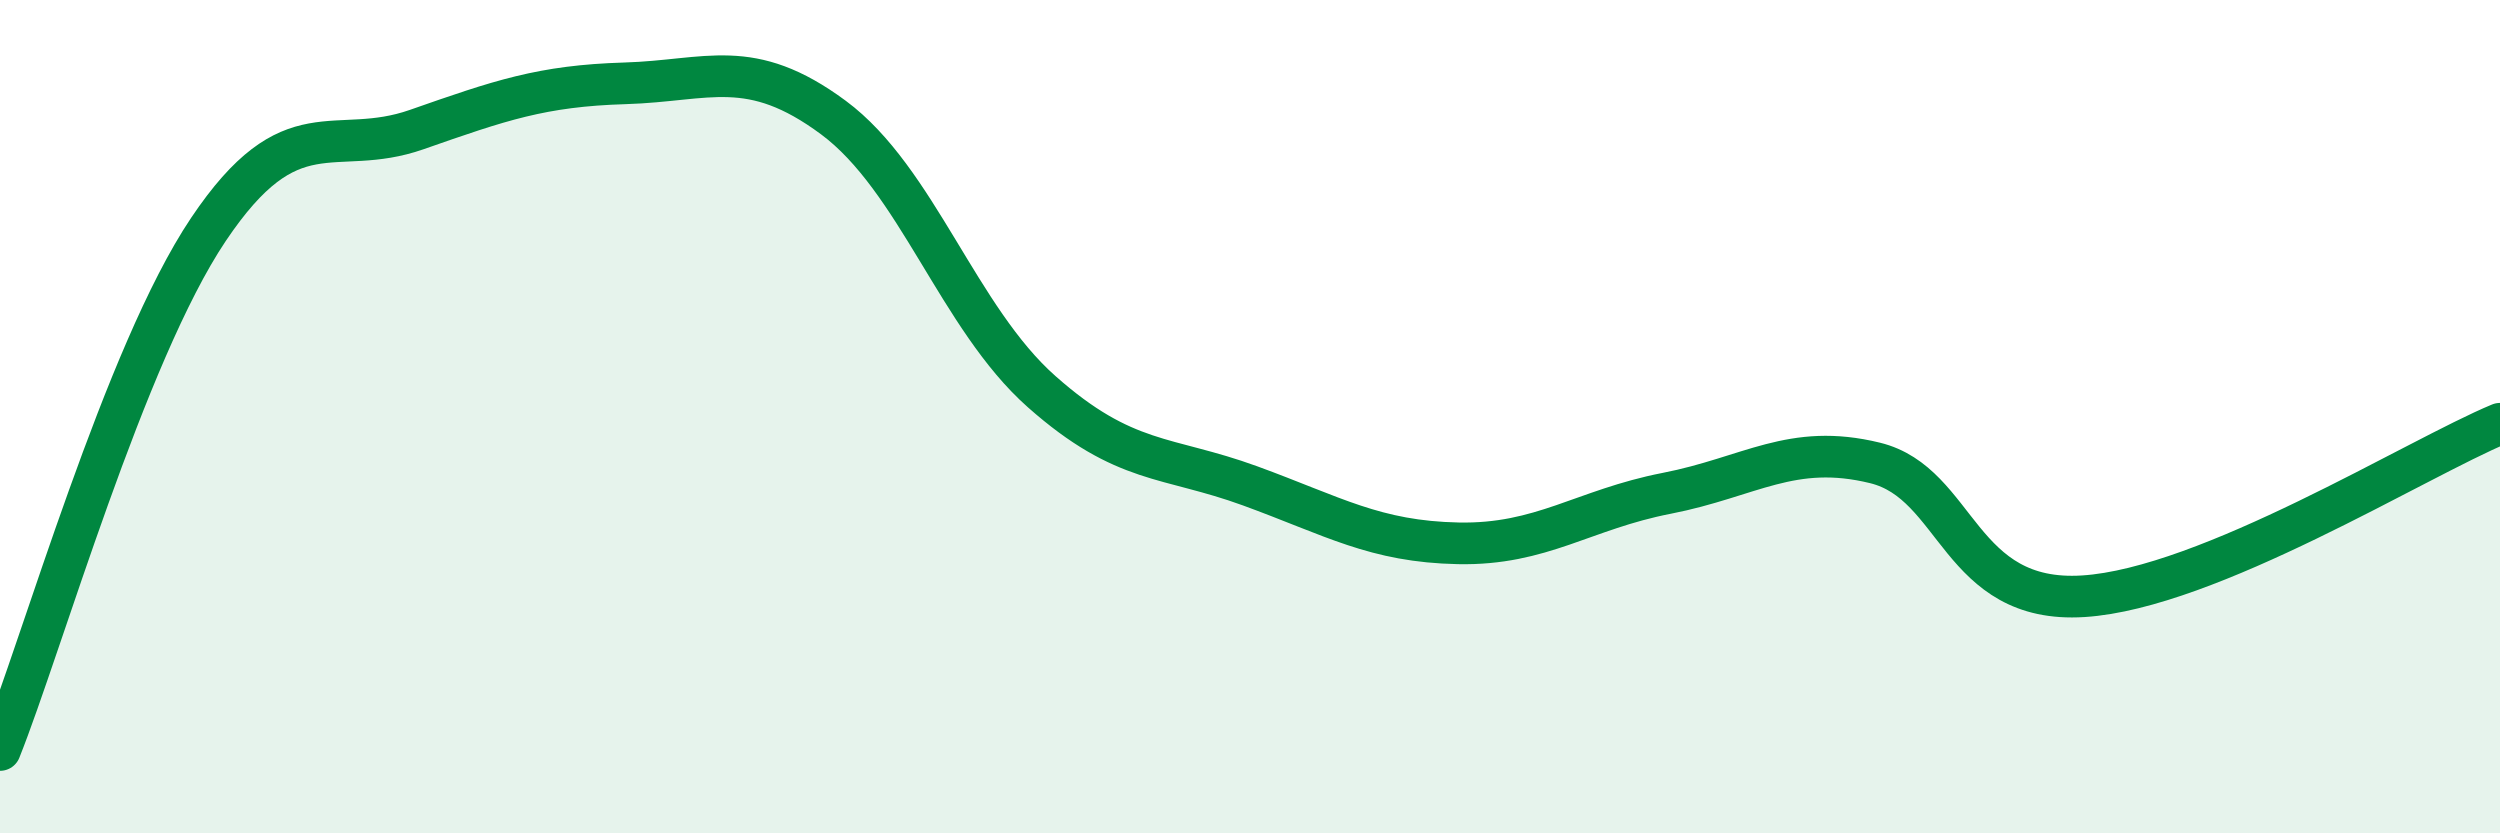
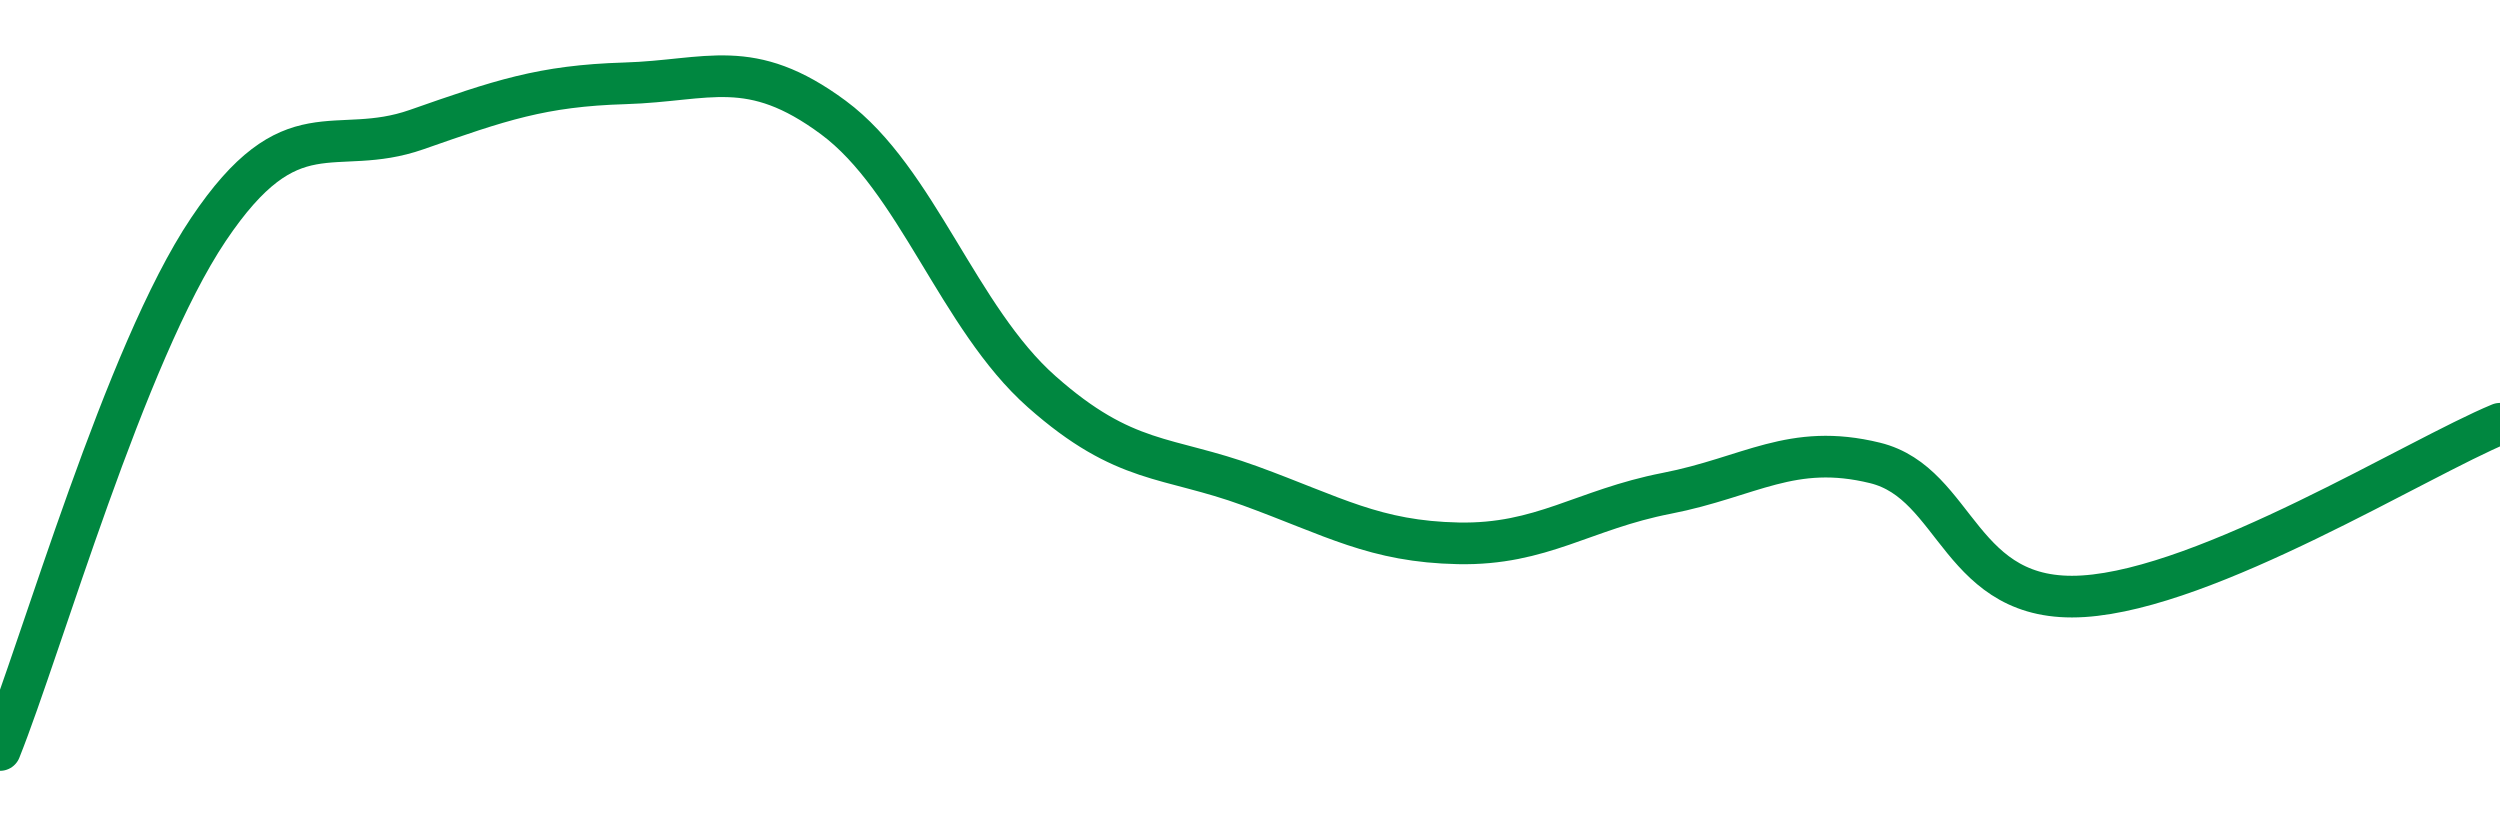
<svg xmlns="http://www.w3.org/2000/svg" width="60" height="20" viewBox="0 0 60 20">
-   <path d="M 0,18 C 1,15.5 3,8.49 5,5.51 C 7,2.53 8,3.81 10,3.11 C 12,2.41 13,2.06 15,2 C 17,1.94 18,1.34 20,2.82 C 22,4.3 23,7.63 25,9.4 C 27,11.17 28,10.93 30,11.66 C 32,12.39 33,13 35,13.04 C 37,13.08 38,12.23 40,11.84 C 42,11.45 43,10.62 45,11.11 C 47,11.6 47,14.5 50,14.31 C 53,14.12 58,11 60,10.17L60 20L0 20Z" fill="#008740" opacity="0.1" stroke-linecap="round" stroke-linejoin="round" />
  <path d="M 0,18 C 1,15.5 3,8.49 5,5.51 C 7,2.53 8,3.81 10,3.11 C 12,2.41 13,2.06 15,2 C 17,1.94 18,1.34 20,2.82 C 22,4.3 23,7.63 25,9.4 C 27,11.17 28,10.93 30,11.66 C 32,12.39 33,13 35,13.04 C 37,13.08 38,12.23 40,11.84 C 42,11.45 43,10.62 45,11.11 C 47,11.6 47,14.5 50,14.31 C 53,14.12 58,11 60,10.17" stroke="#008740" stroke-width="1" fill="none" stroke-linecap="round" stroke-linejoin="round" />
</svg>